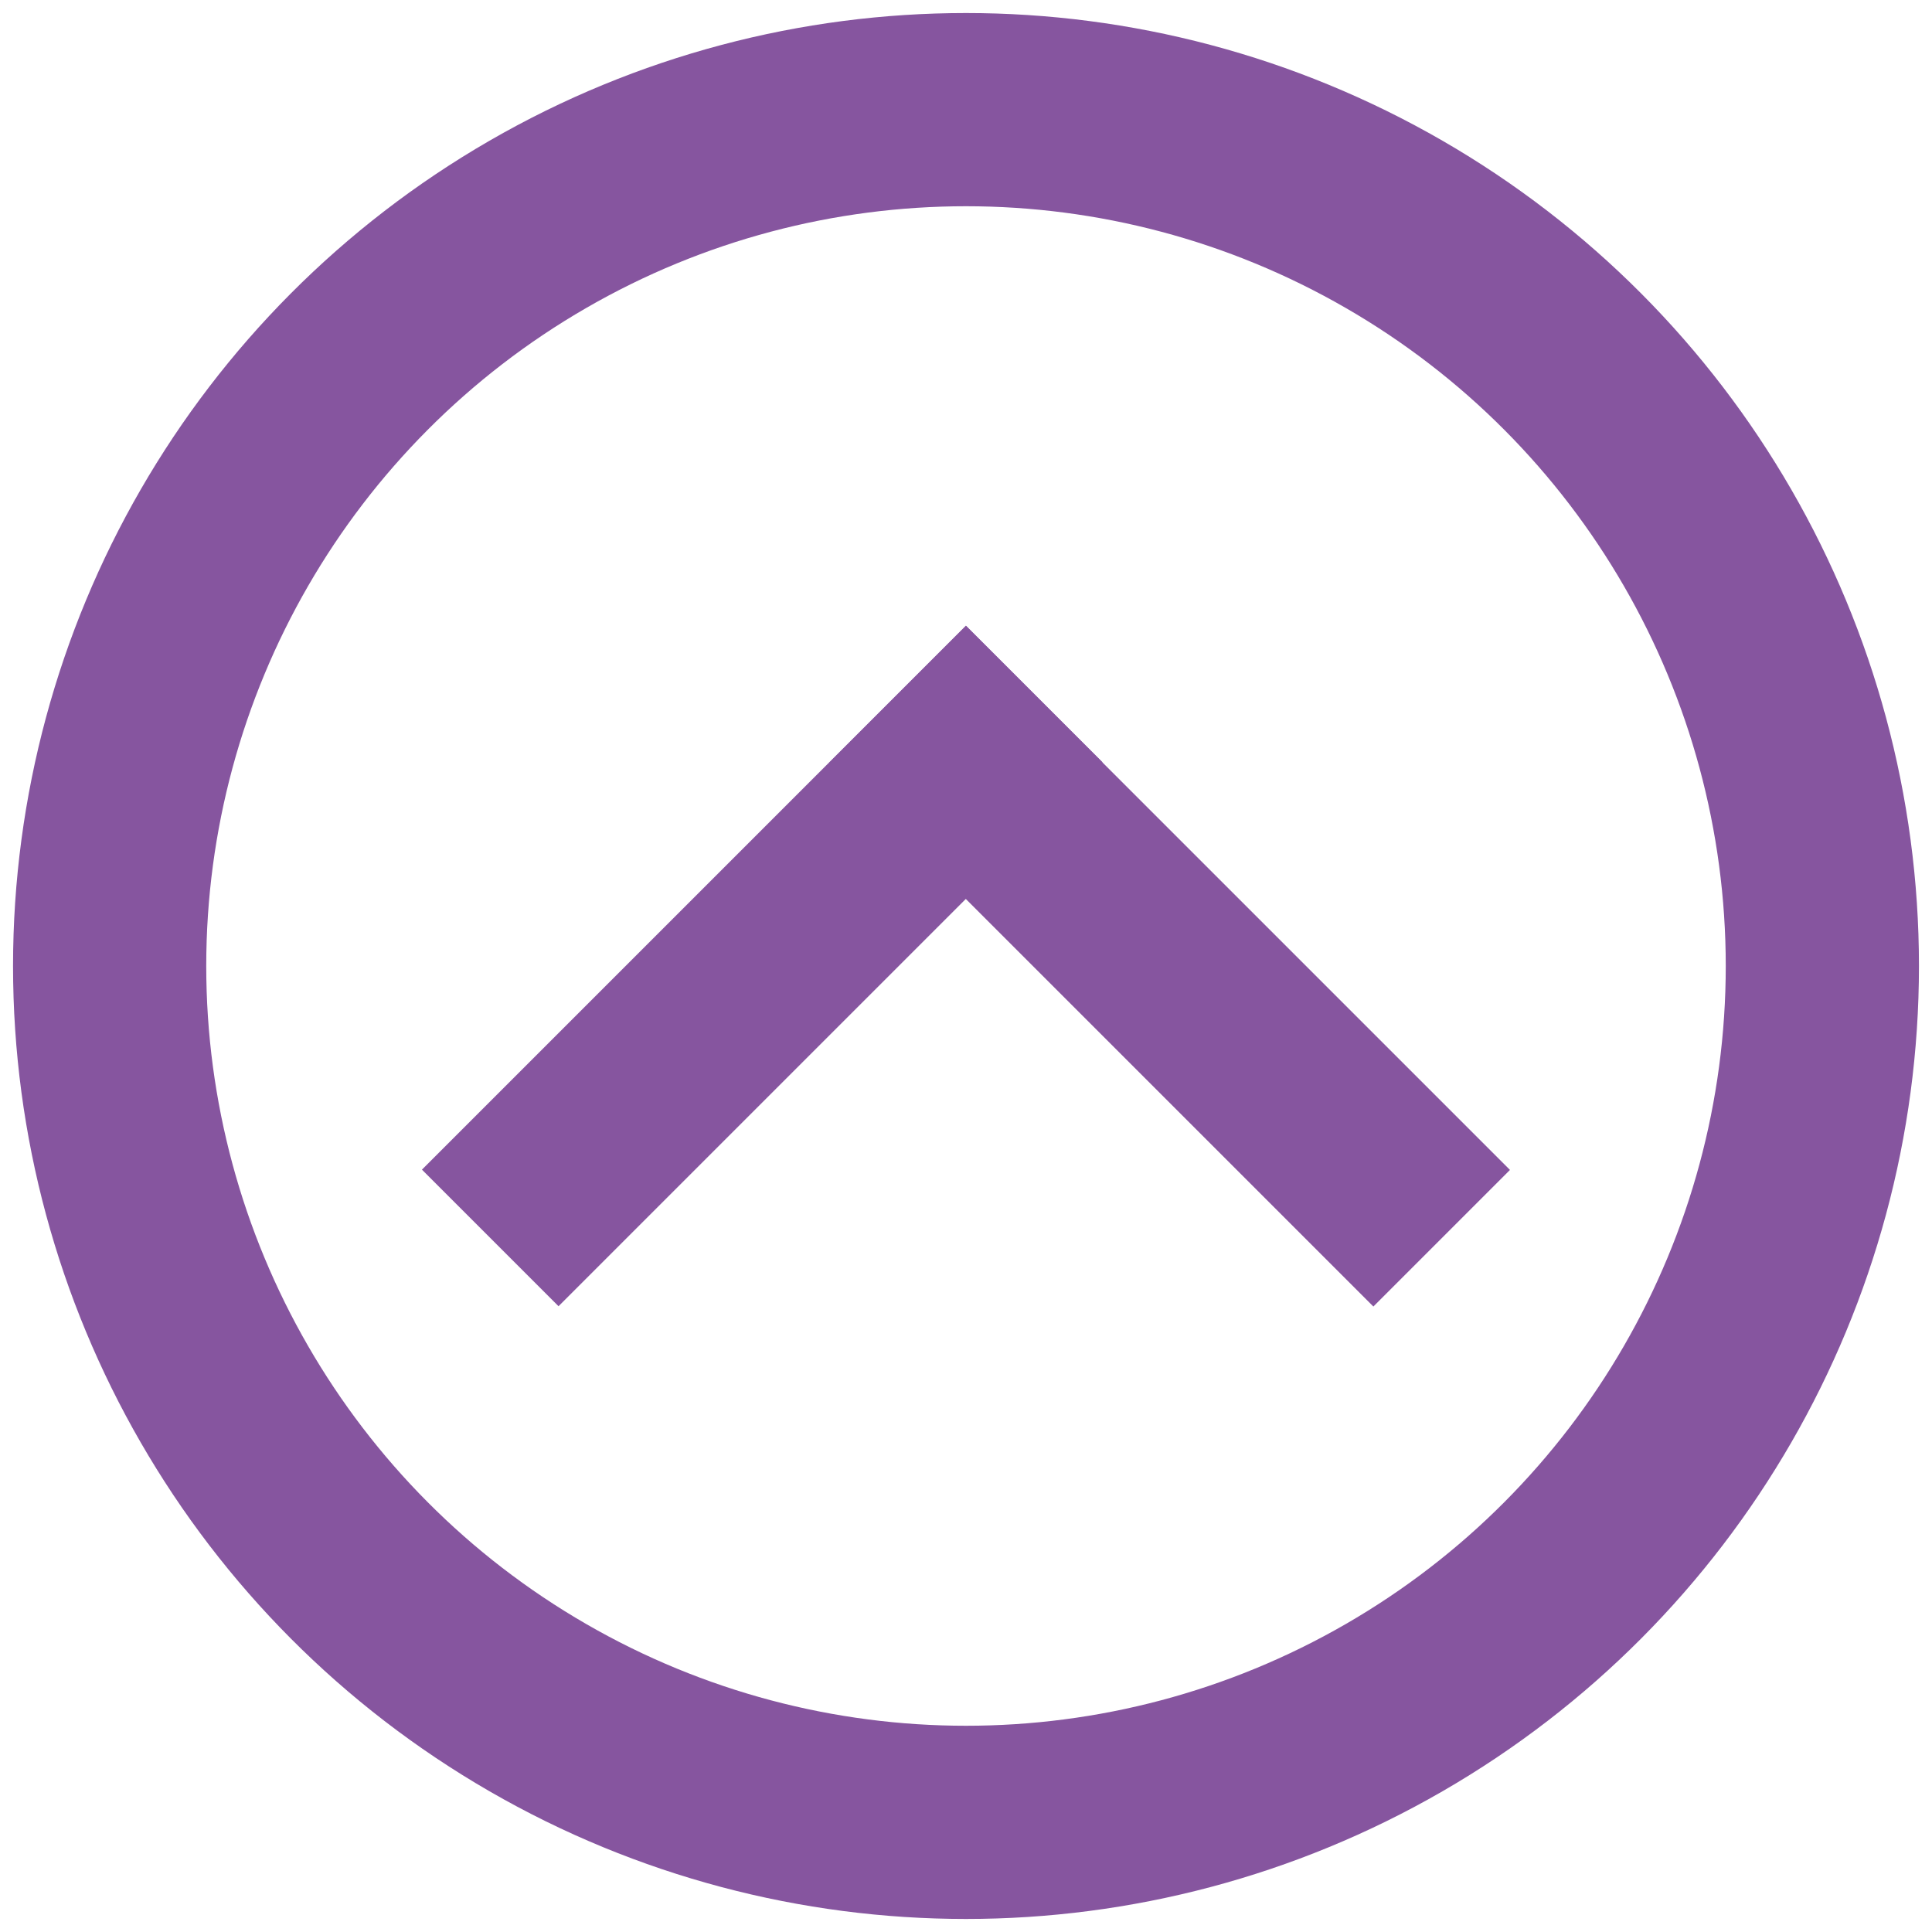
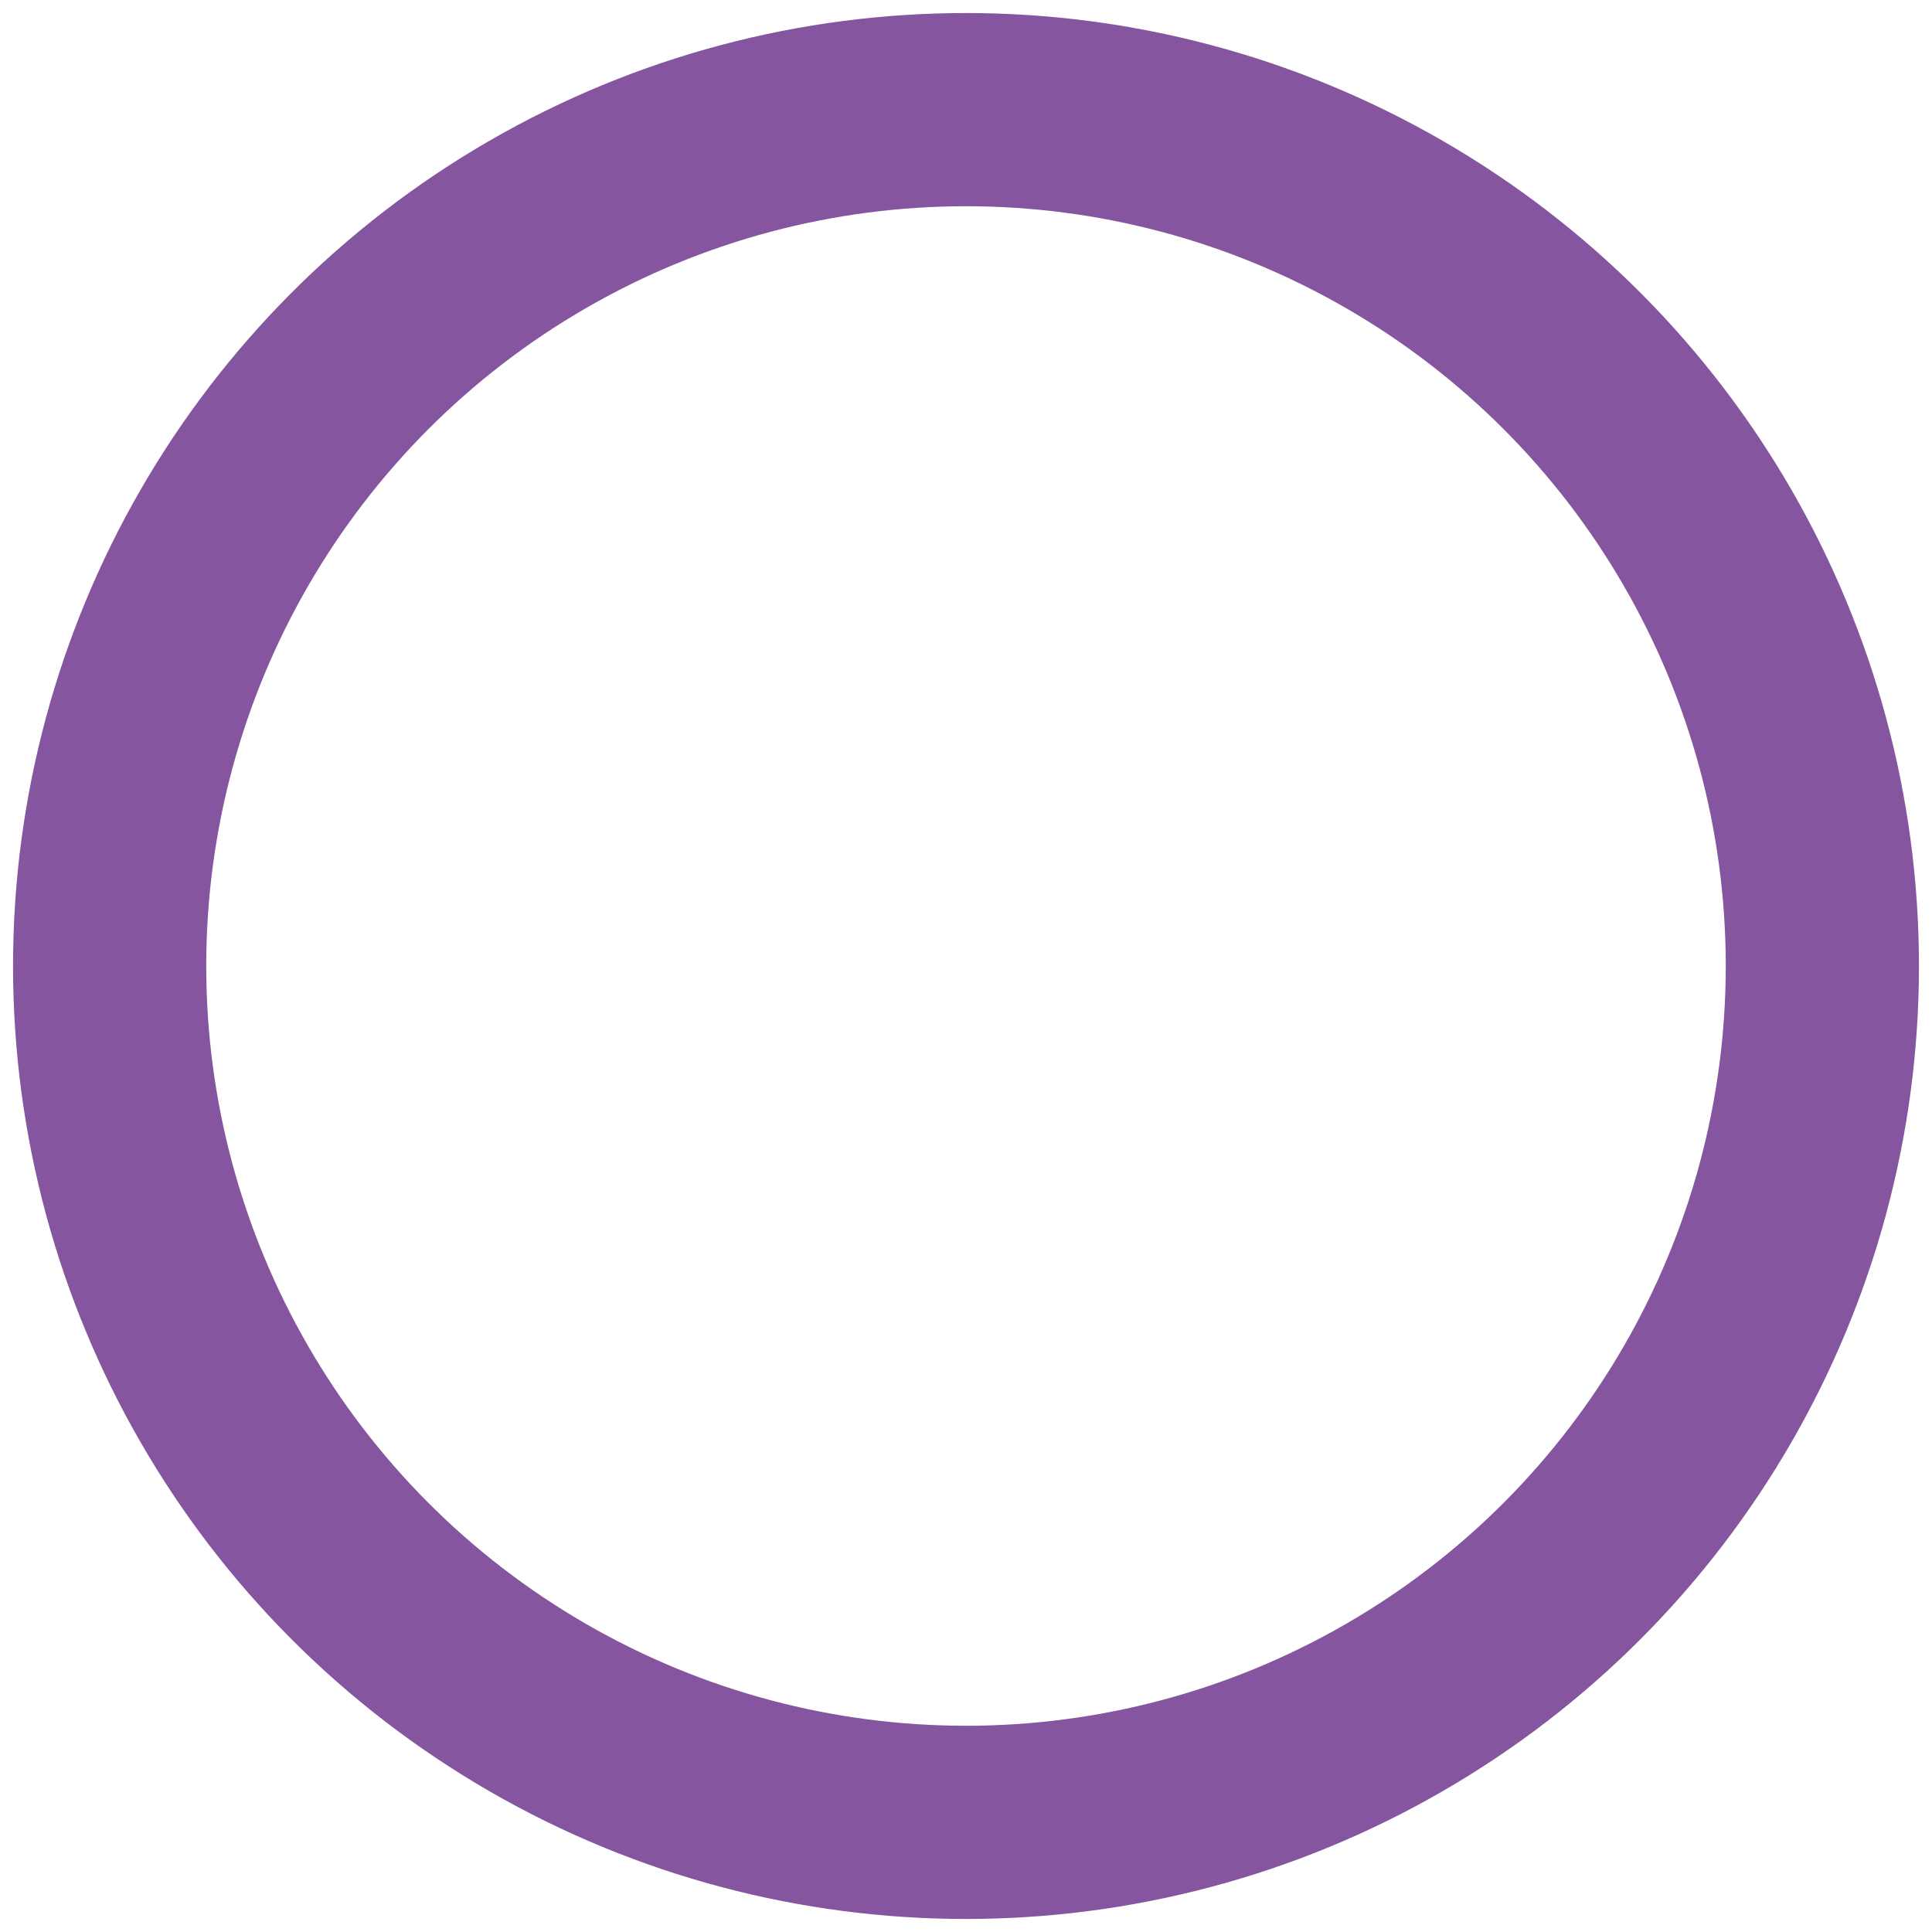
<svg xmlns="http://www.w3.org/2000/svg" version="1.1" id="圖層_1" x="0px" y="0px" viewBox="0 0 40 40" style="enable-background:new 0 0 40 40;" xml:space="preserve">
  <style type="text/css">
	.st0{fill:none;stroke:#86559F;stroke-width:4;stroke-miterlimit:10;}
	.st1{fill:#86559F;}
</style>
  <circle class="st0" cx="20" cy="20" r="17.73" />
  <g>
-     <rect x="7.82" y="18" transform="matrix(0.707 -0.707 0.707 0.707 -9.519 17.019)" class="st1" width="15.93" height="4" />
-     <rect x="16.25" y="18" transform="matrix(-0.707 -0.707 0.707 -0.707 27.197 51.265)" class="st1" width="15.93" height="4" />
-   </g>
+     </g>
</svg>